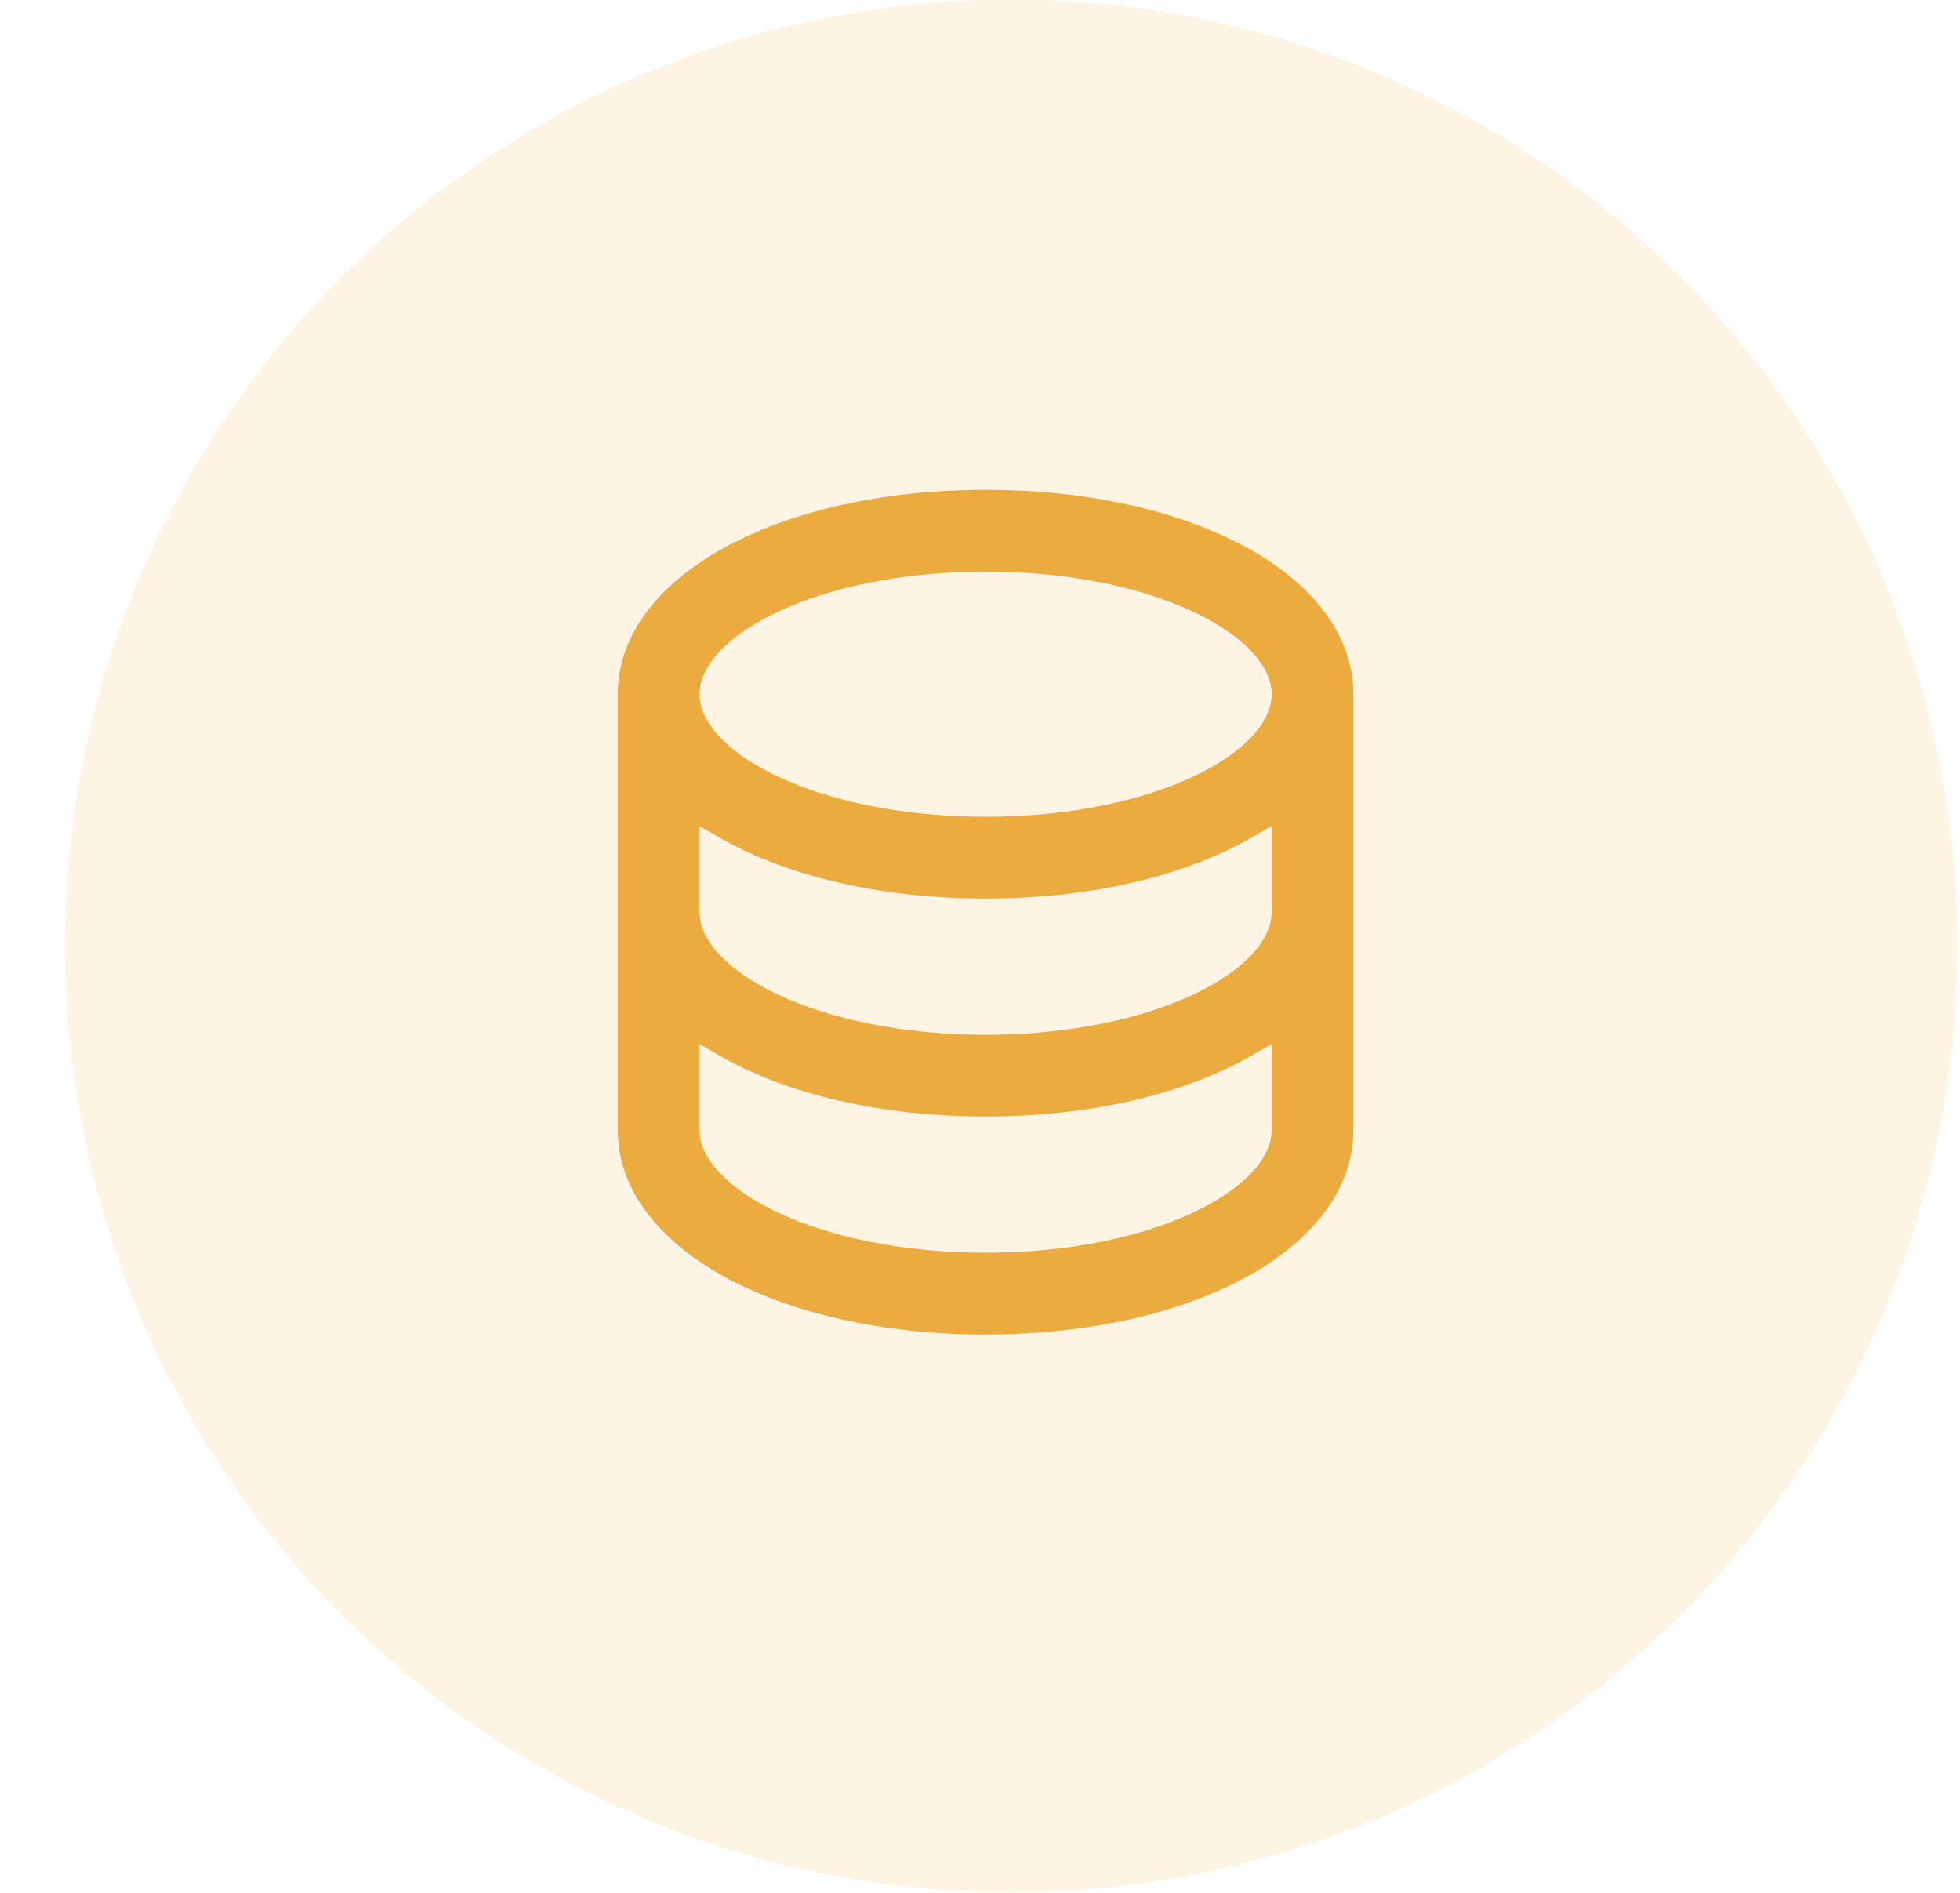
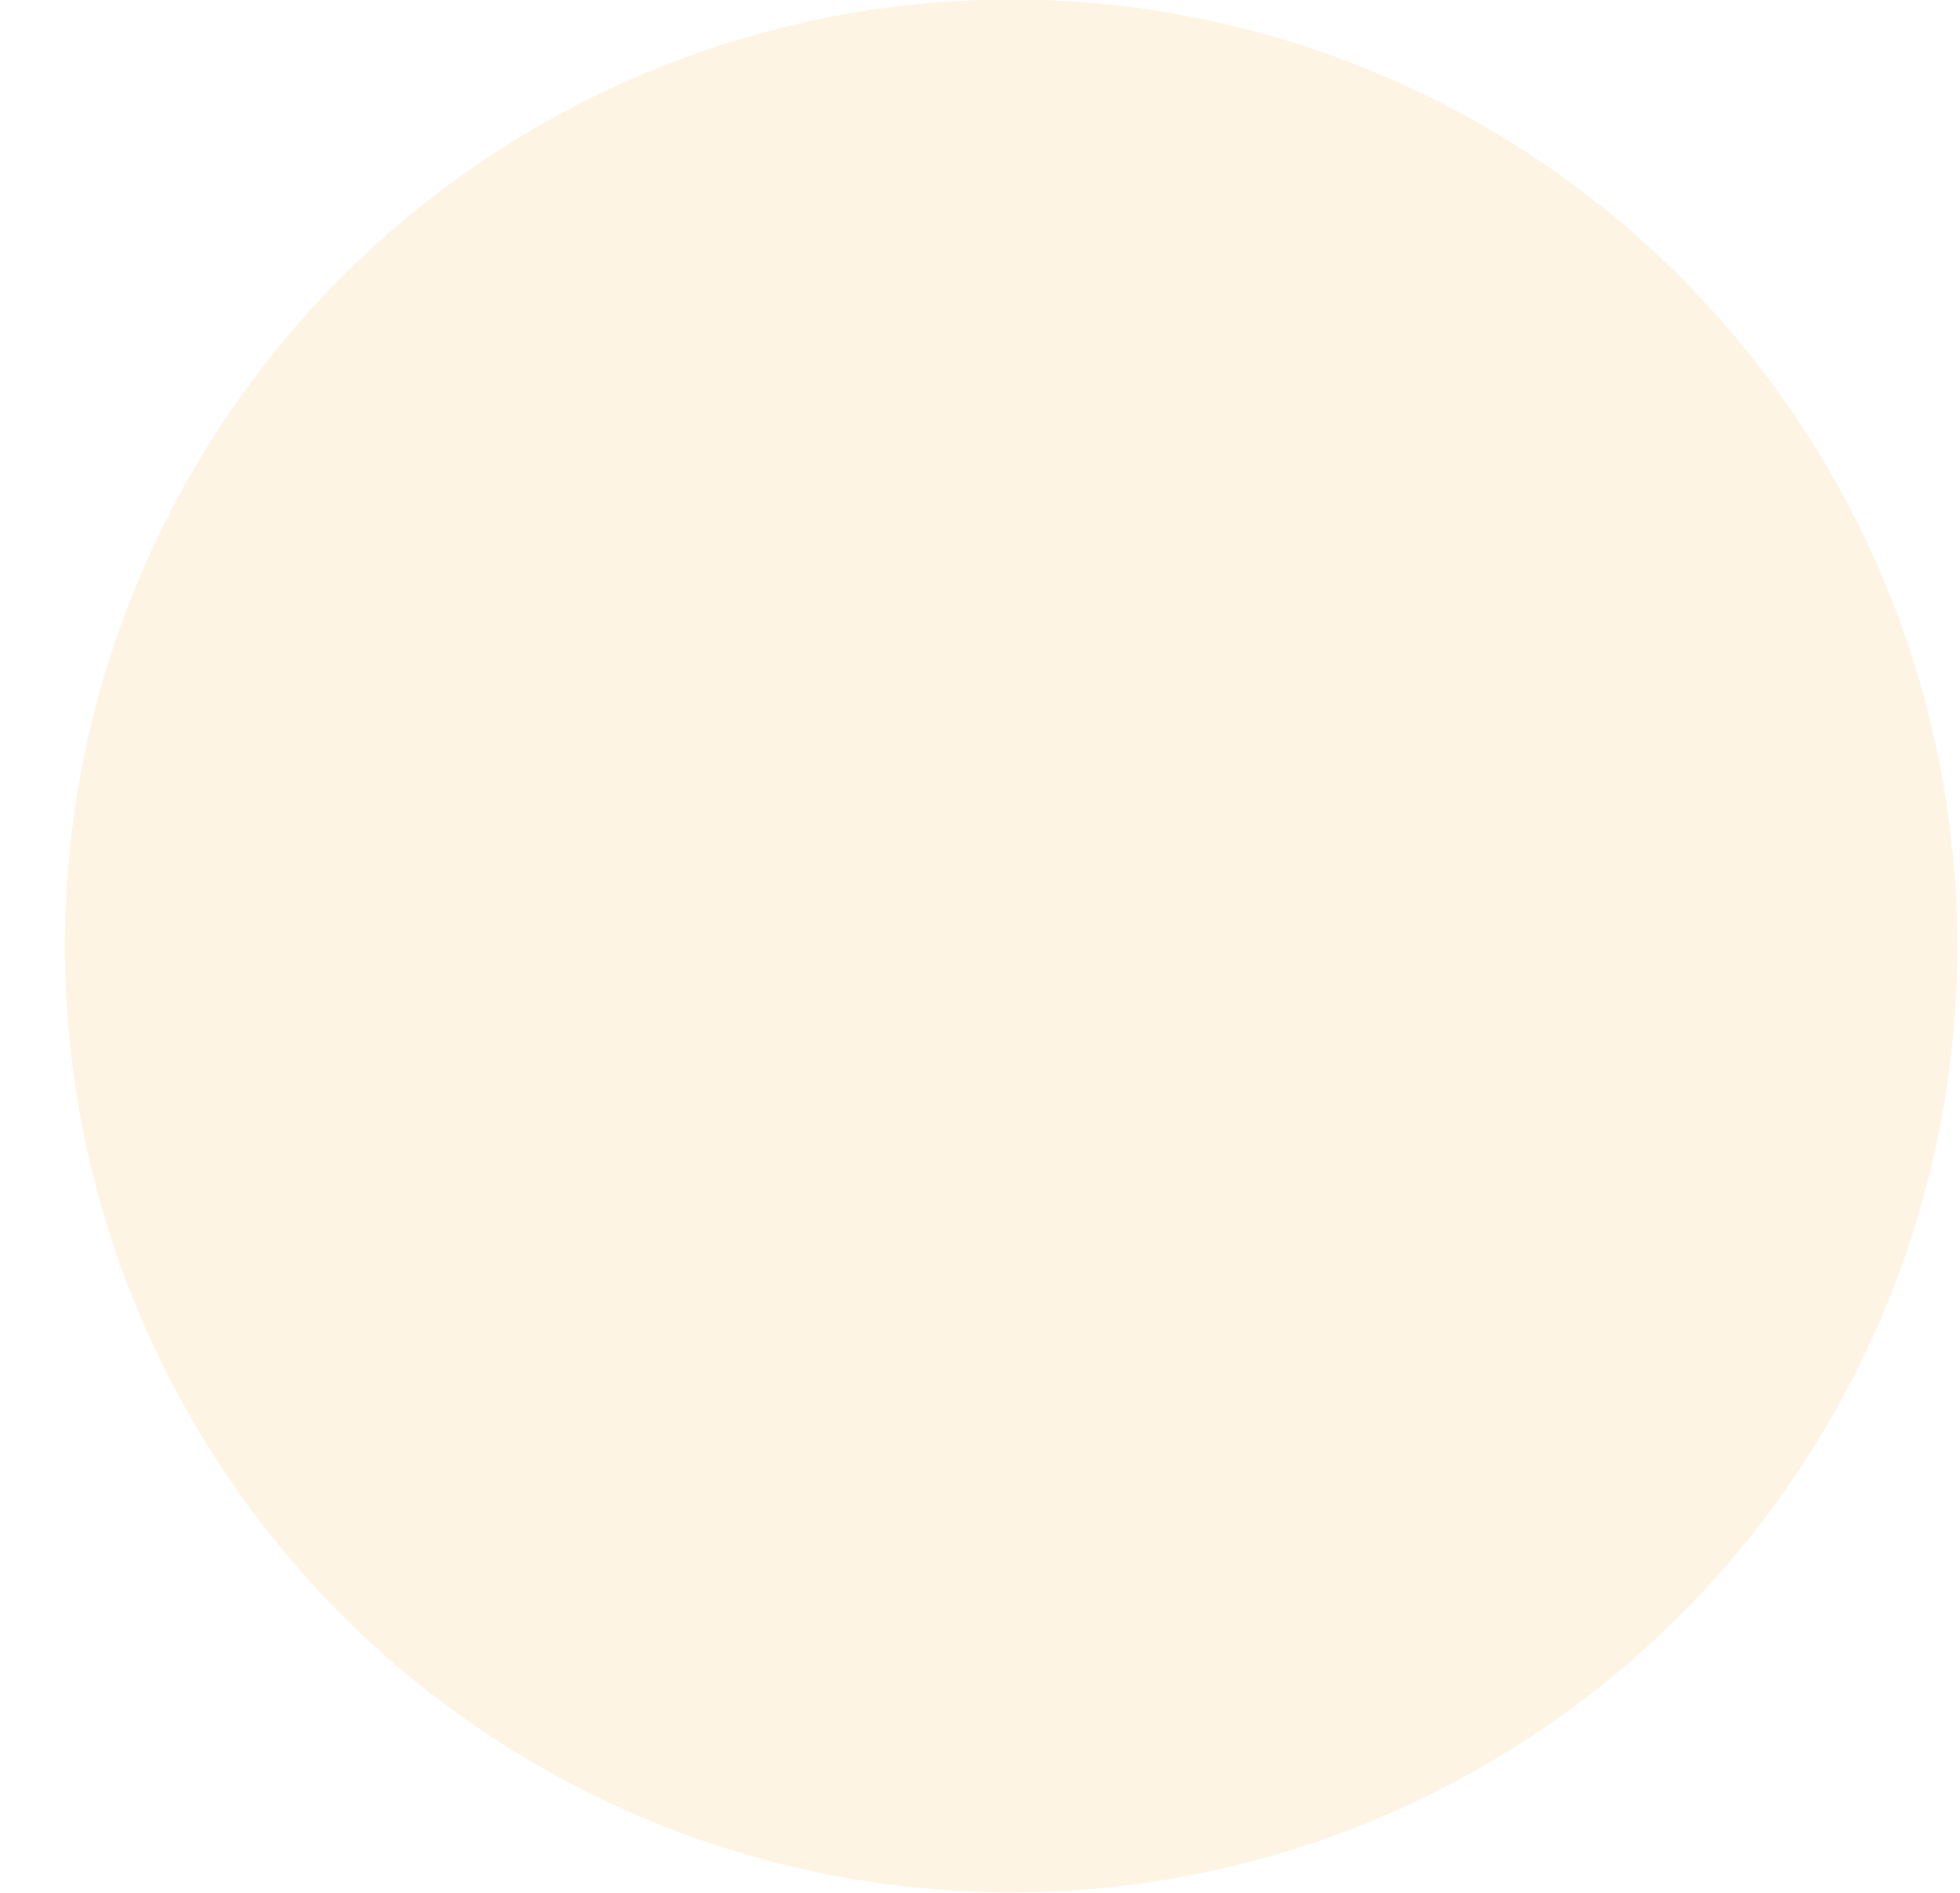
<svg xmlns="http://www.w3.org/2000/svg" width="29" height="28" viewBox="0 0 29 28" fill="none">
  <circle cx="14.96" cy="13.993" r="14" fill="#EBAB3F" fill-opacity="0.14" />
-   <path d="M20.024 16.718V10.269C20.024 8.545 17.684 7.246 14.582 7.246C11.481 7.246 9.141 8.545 9.141 10.269V16.718C9.141 18.441 11.481 19.741 14.582 19.741C17.684 19.741 20.024 18.441 20.024 16.718ZM18.815 16.718C18.815 17.576 17.078 18.531 14.582 18.531C12.088 18.531 10.35 17.576 10.35 16.718V15.446L10.653 15.619C11.664 16.198 13.059 16.516 14.582 16.516C16.106 16.516 17.501 16.198 18.512 15.617L18.815 15.444V16.718ZM18.815 13.493C18.815 14.352 17.078 15.307 14.582 15.307C12.088 15.307 10.35 14.352 10.35 13.493V12.221L10.653 12.395C11.664 12.973 13.059 13.292 14.582 13.292C16.106 13.292 17.501 12.973 18.512 12.393L18.815 12.219V13.493ZM14.582 12.082C12.088 12.082 10.35 11.127 10.35 10.269C10.35 9.41 12.088 8.455 14.582 8.455C17.078 8.455 18.815 9.41 18.815 10.269C18.815 11.127 17.078 12.082 14.582 12.082Z" fill="#EBAB3F" />
</svg>